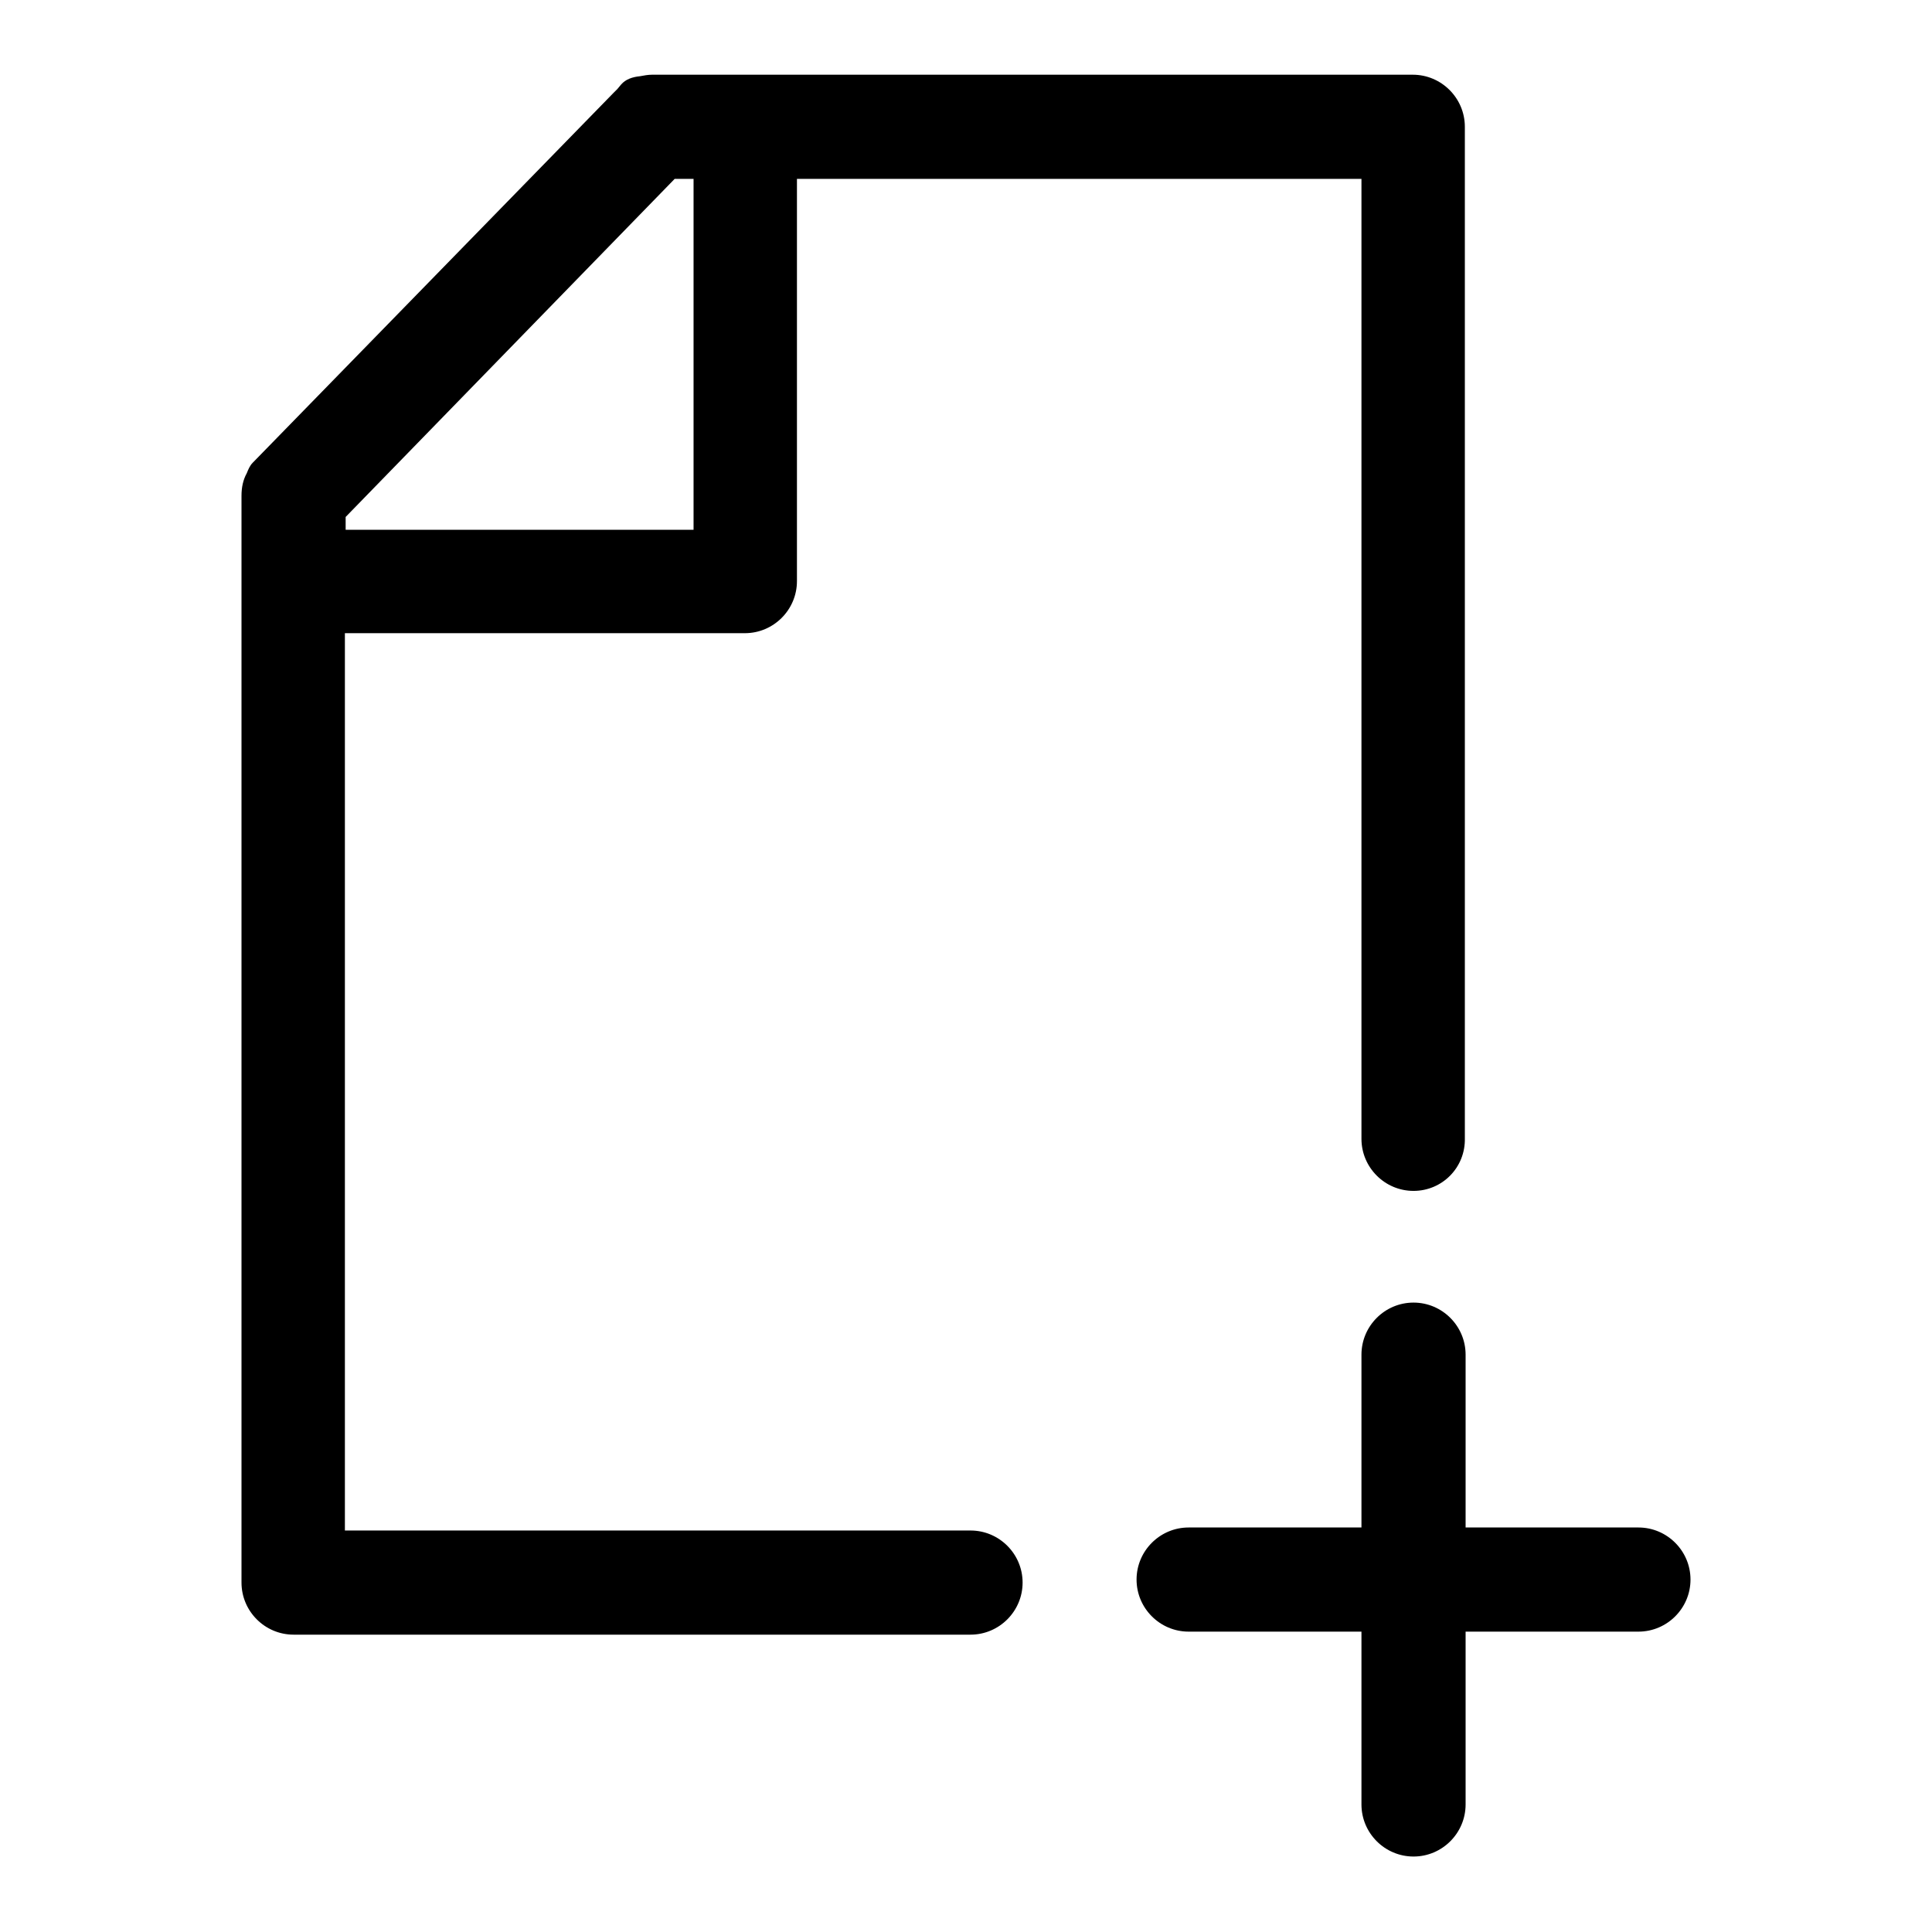
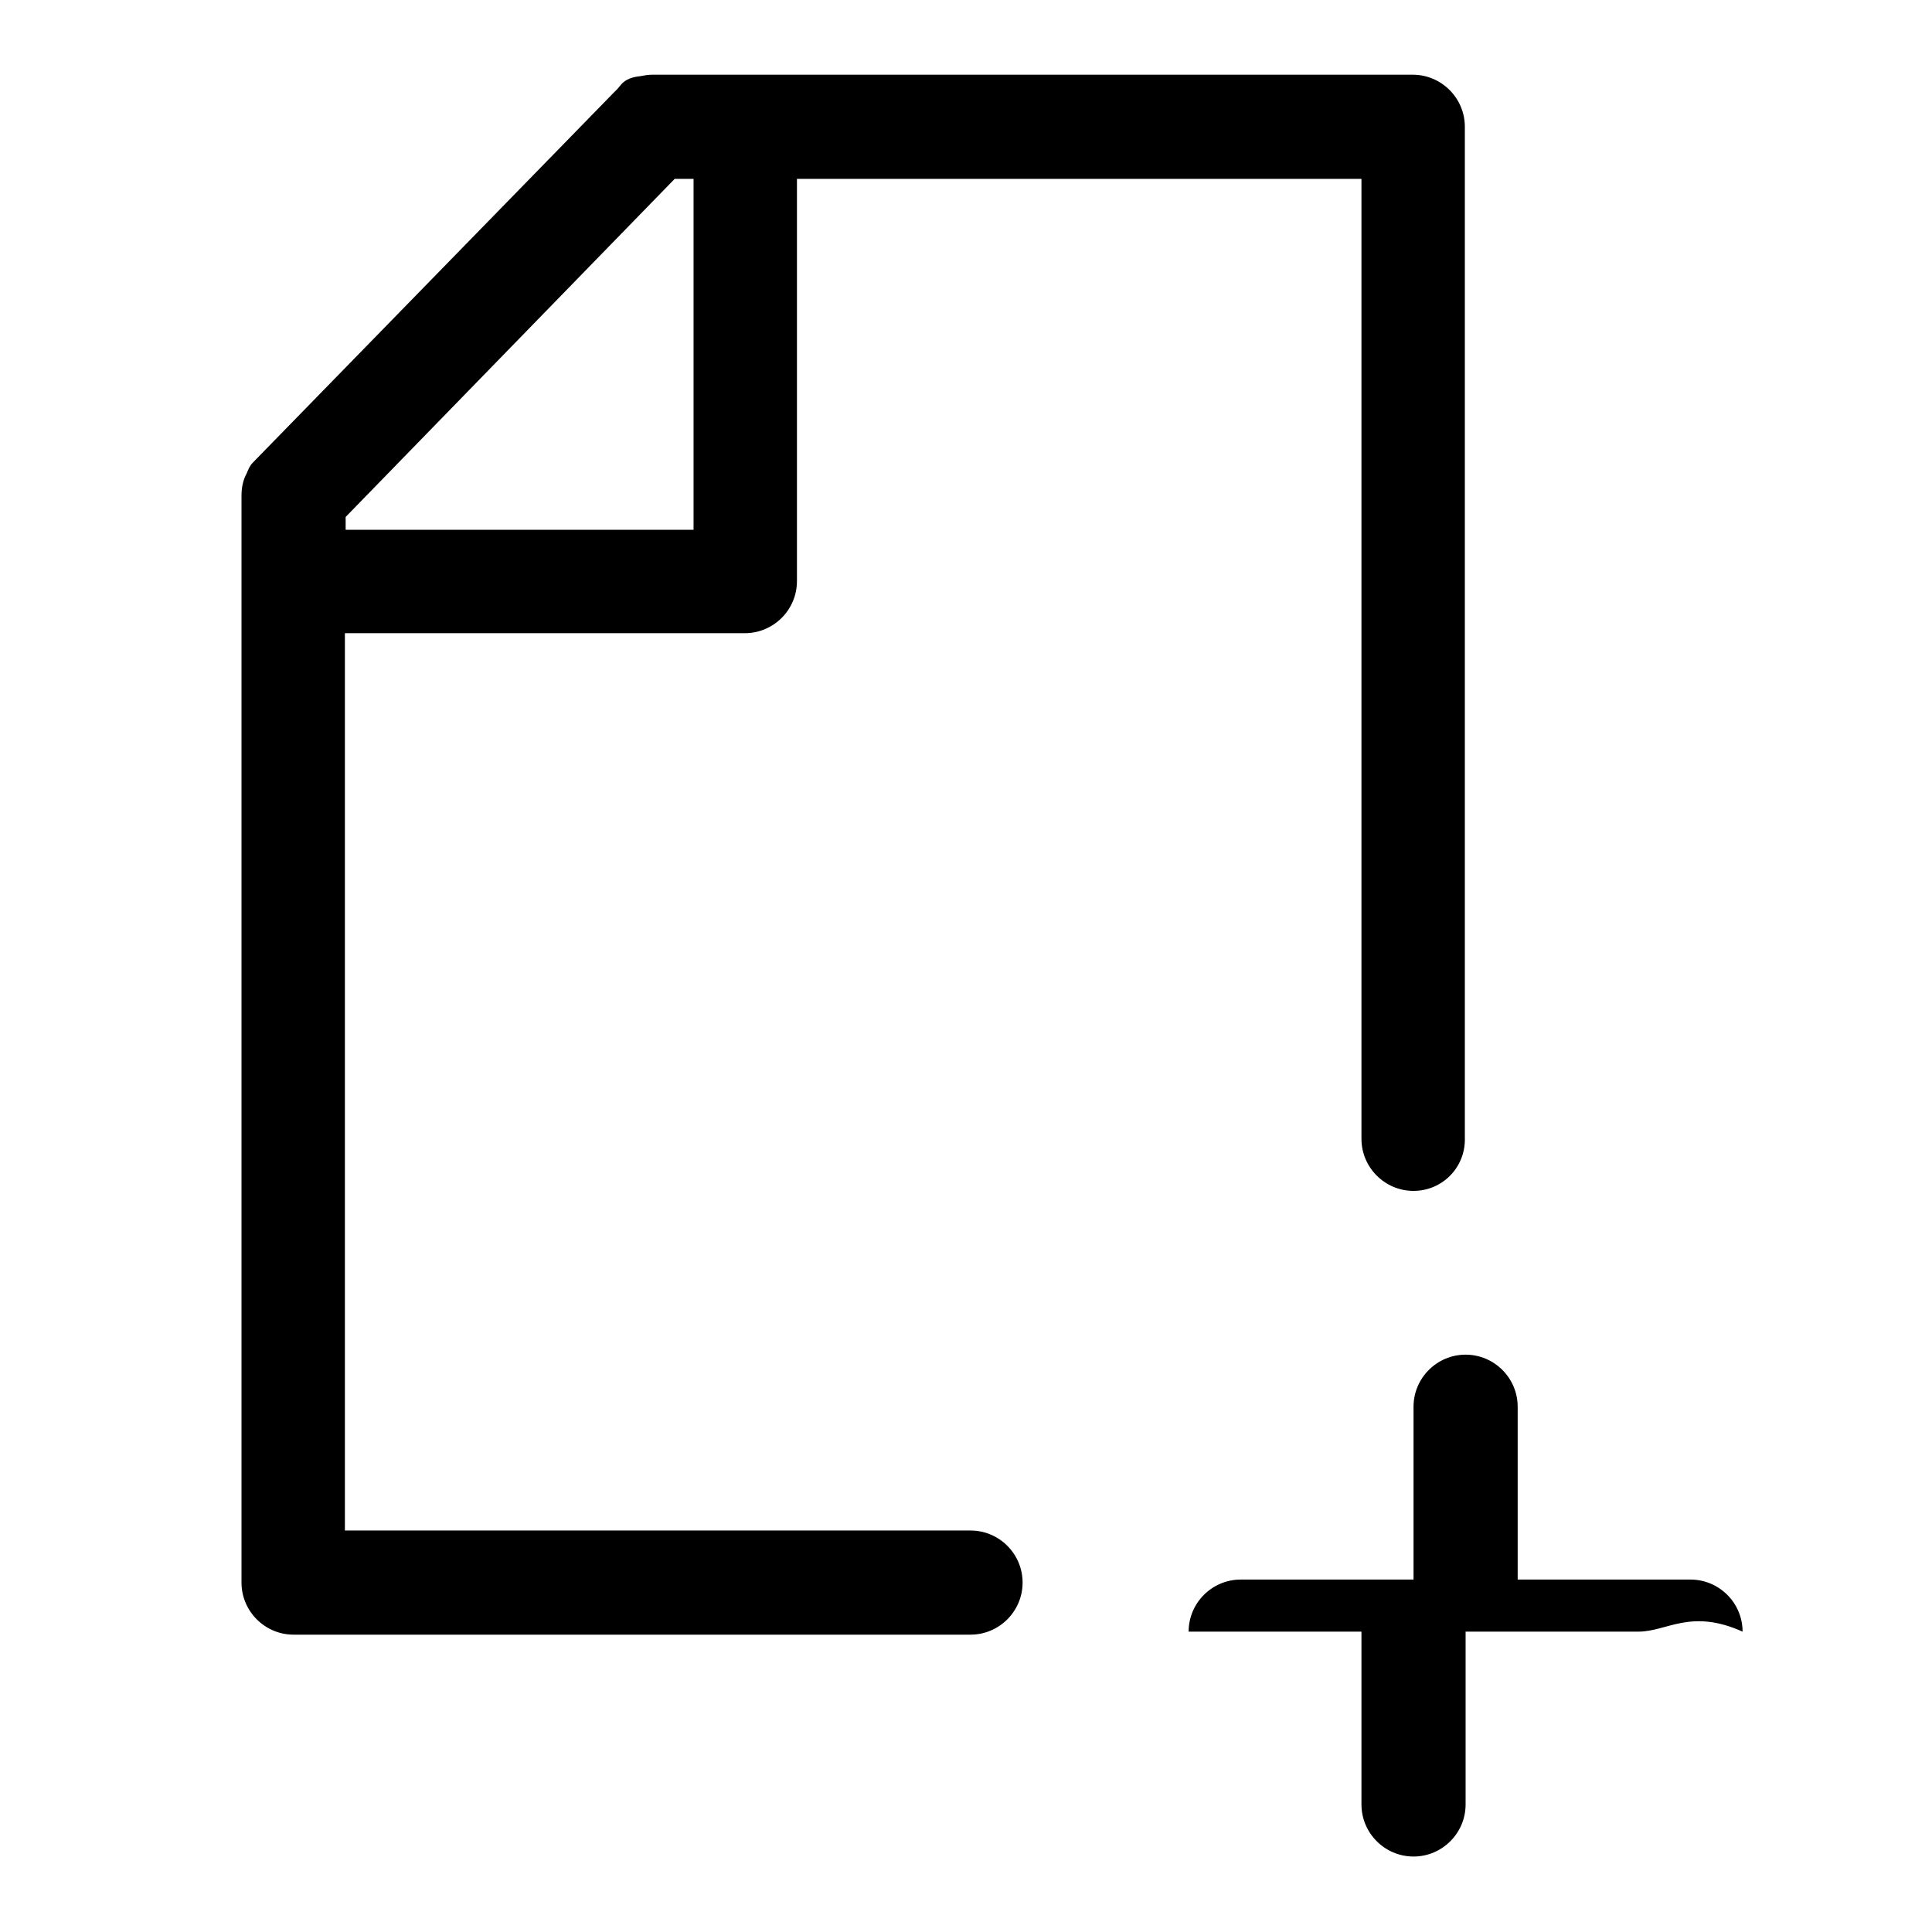
<svg xmlns="http://www.w3.org/2000/svg" version="1.1" x="0px" y="0px" viewBox="0 0 256 256" enable-background="new 0 0 256 256" xml:space="preserve">
  <g>
-     <path fill="#000000" d="M217.1,216.2h-22.9v22.9c0,3.8-3.1,6.9-6.9,6.9c-3.8,0-6.9-3.1-6.9-6.9v-22.9h-22.9c-3.8,0-6.9-3.1-6.9-6.9 c0-3.8,3.1-6.9,6.9-6.9h22.9v-22.9c0-3.8,3.1-6.9,6.9-6.9c3.8,0,6.9,3.1,6.9,6.9v22.9h22.9c3.8,0,6.9,3.1,6.9,6.9 C224,213.1,220.9,216.2,217.1,216.2z M187.3,157.8c-3.8,0-6.9-3.1-6.9-6.9V23.7h-74.8c0,0,0,0.1,0,0.1v53.2c0,3.8-3.1,6.9-6.9,6.9 h-53v118.9h82.9c3.8,0,6.9,3.1,6.9,6.9s-3.1,6.9-6.9,6.9H38.9c-3.8,0-6.9-3.1-6.9-6.9v-144c0-1.1,0.2-2.1,0.7-3 c0.2-0.5,0.4-1,0.8-1.4l47.8-49c0.2-0.2,0.3-0.3,0.5-0.5l0.5-0.6c0.6-0.7,1.5-1,2.5-1.1c0.5-0.1,1.1-0.2,1.6-0.2h100.8 c3.8,0,6.9,3.1,6.9,6.9v134C194.2,154.7,191.1,157.8,187.3,157.8z M89.4,23.7L45.8,68.5v1.7h46.1V23.8c0,0,0-0.1,0-0.1H89.4z" />
+     <path fill="#000000" d="M217.1,216.2h-22.9v22.9c0,3.8-3.1,6.9-6.9,6.9c-3.8,0-6.9-3.1-6.9-6.9v-22.9h-22.9c0-3.8,3.1-6.9,6.9-6.9h22.9v-22.9c0-3.8,3.1-6.9,6.9-6.9c3.8,0,6.9,3.1,6.9,6.9v22.9h22.9c3.8,0,6.9,3.1,6.9,6.9 C224,213.1,220.9,216.2,217.1,216.2z M187.3,157.8c-3.8,0-6.9-3.1-6.9-6.9V23.7h-74.8c0,0,0,0.1,0,0.1v53.2c0,3.8-3.1,6.9-6.9,6.9 h-53v118.9h82.9c3.8,0,6.9,3.1,6.9,6.9s-3.1,6.9-6.9,6.9H38.9c-3.8,0-6.9-3.1-6.9-6.9v-144c0-1.1,0.2-2.1,0.7-3 c0.2-0.5,0.4-1,0.8-1.4l47.8-49c0.2-0.2,0.3-0.3,0.5-0.5l0.5-0.6c0.6-0.7,1.5-1,2.5-1.1c0.5-0.1,1.1-0.2,1.6-0.2h100.8 c3.8,0,6.9,3.1,6.9,6.9v134C194.2,154.7,191.1,157.8,187.3,157.8z M89.4,23.7L45.8,68.5v1.7h46.1V23.8c0,0,0-0.1,0-0.1H89.4z" />
  </g>
</svg>